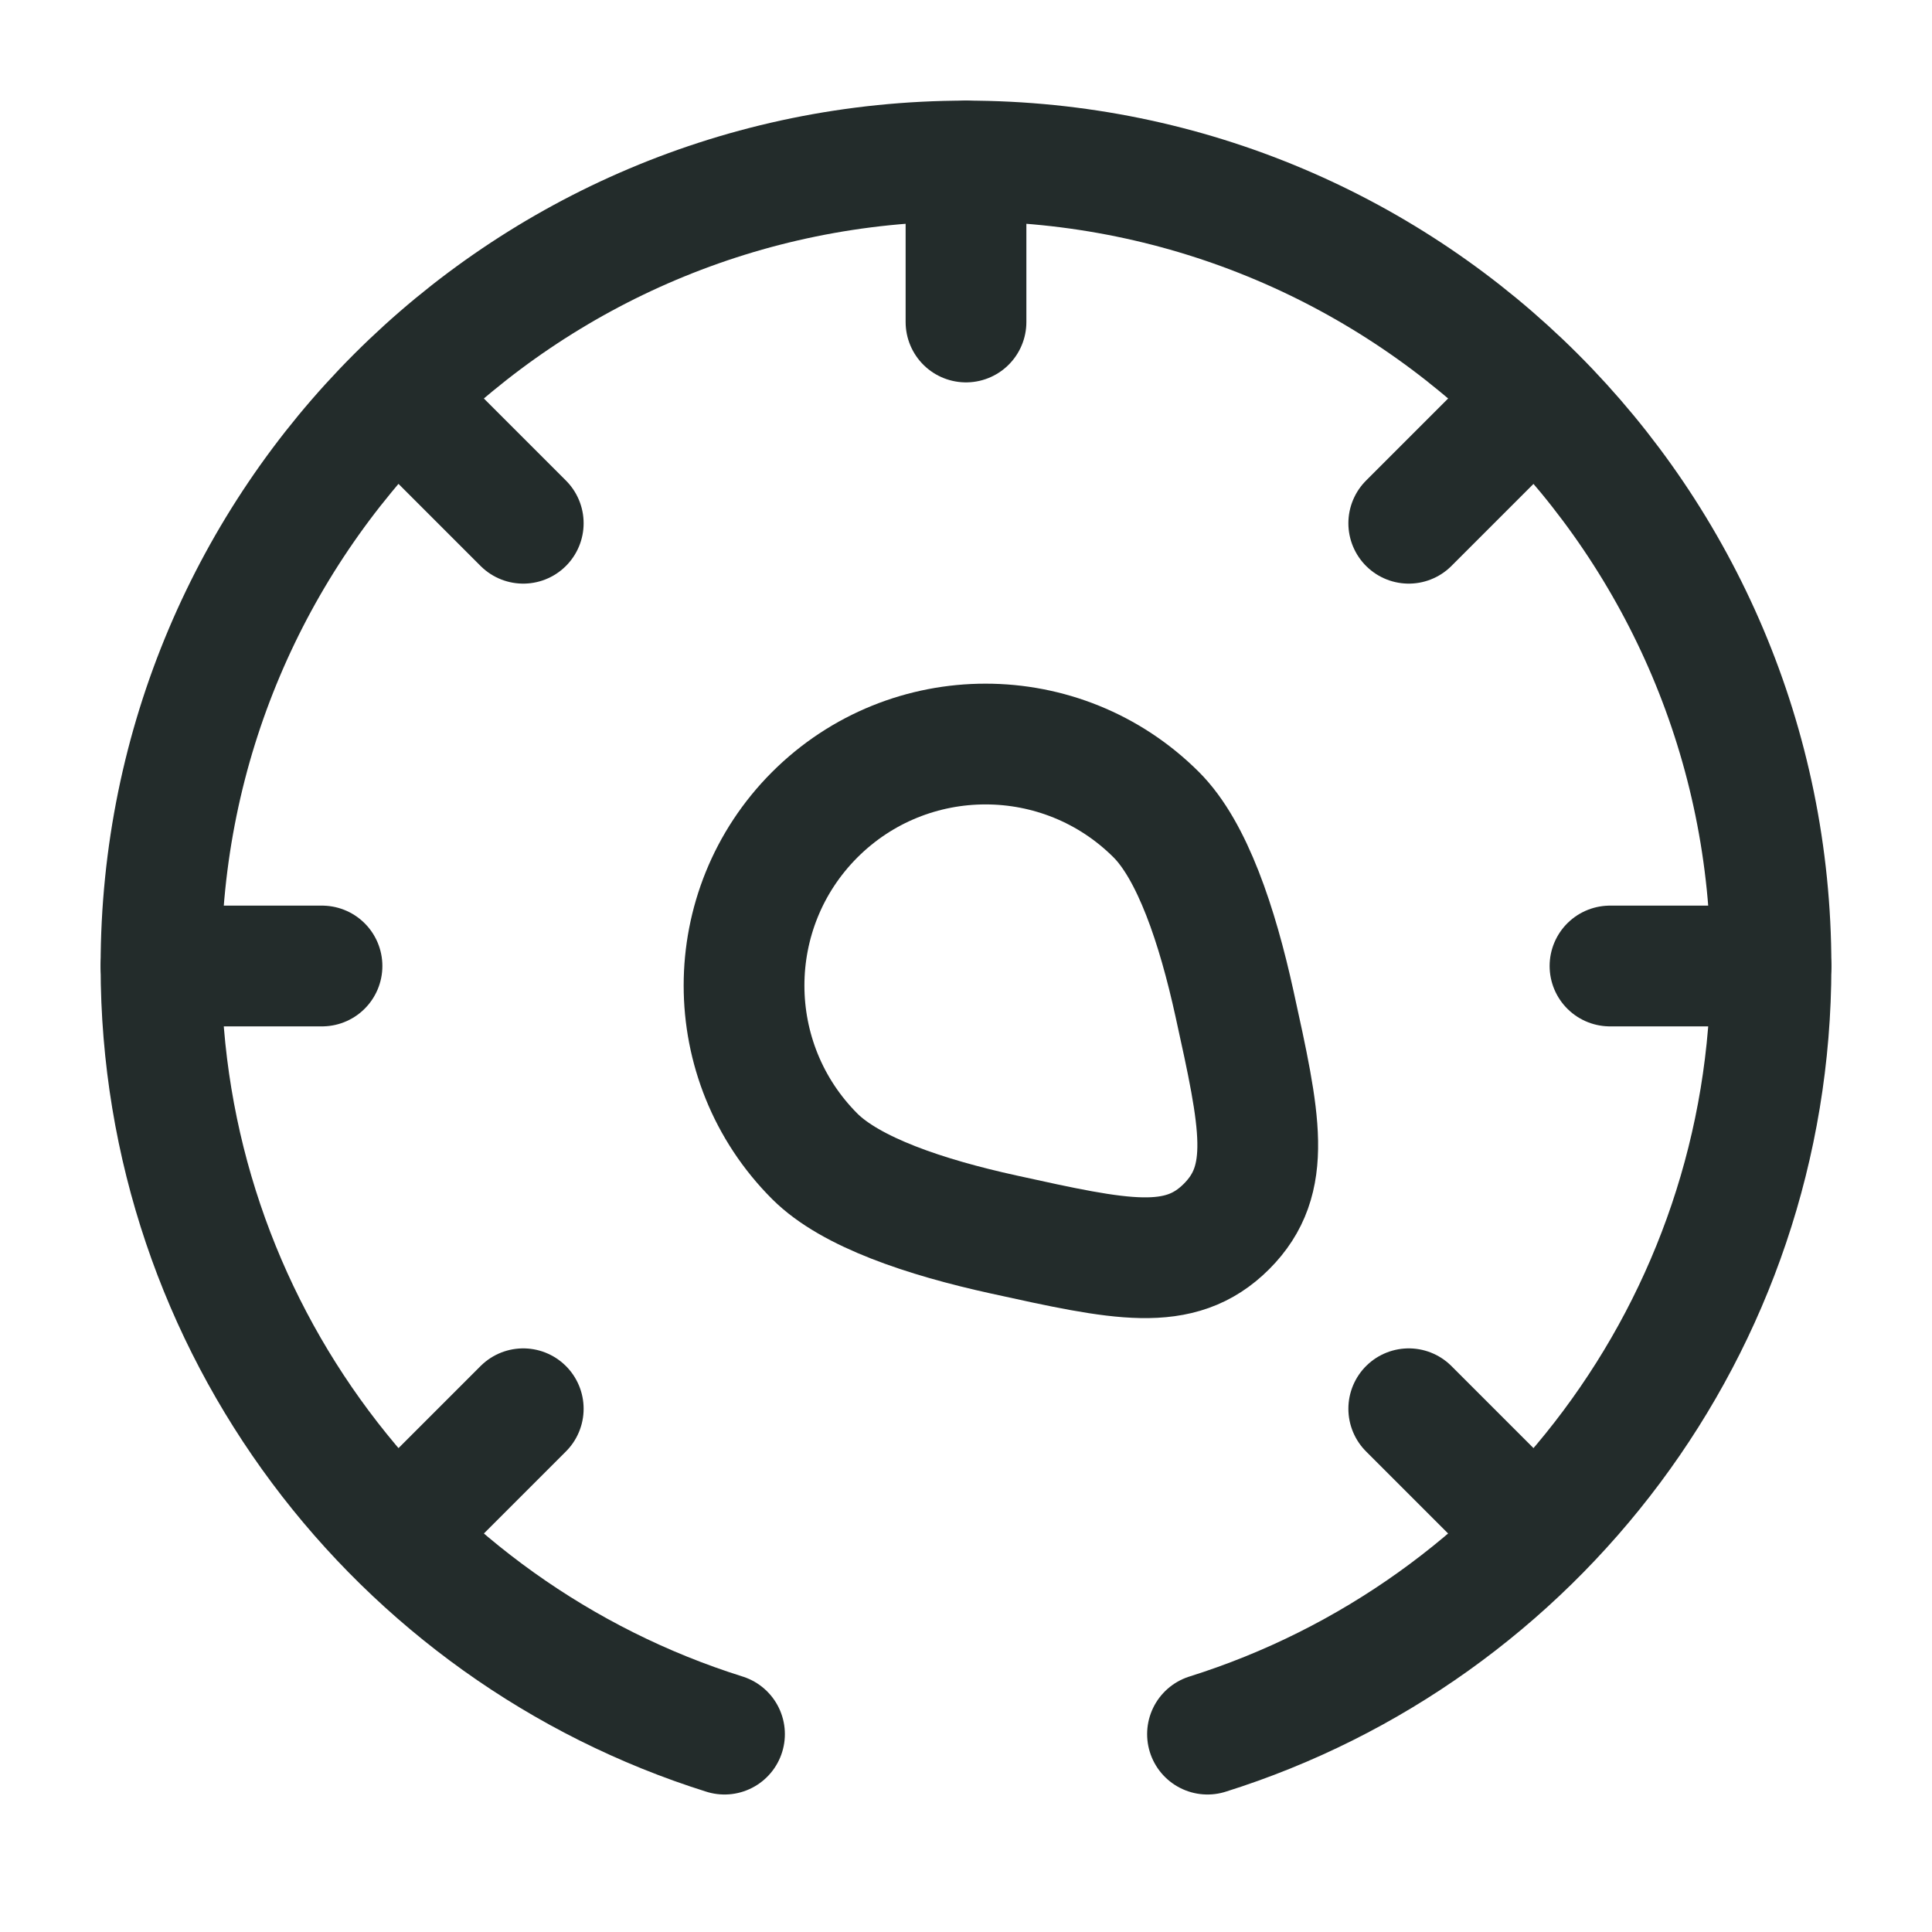
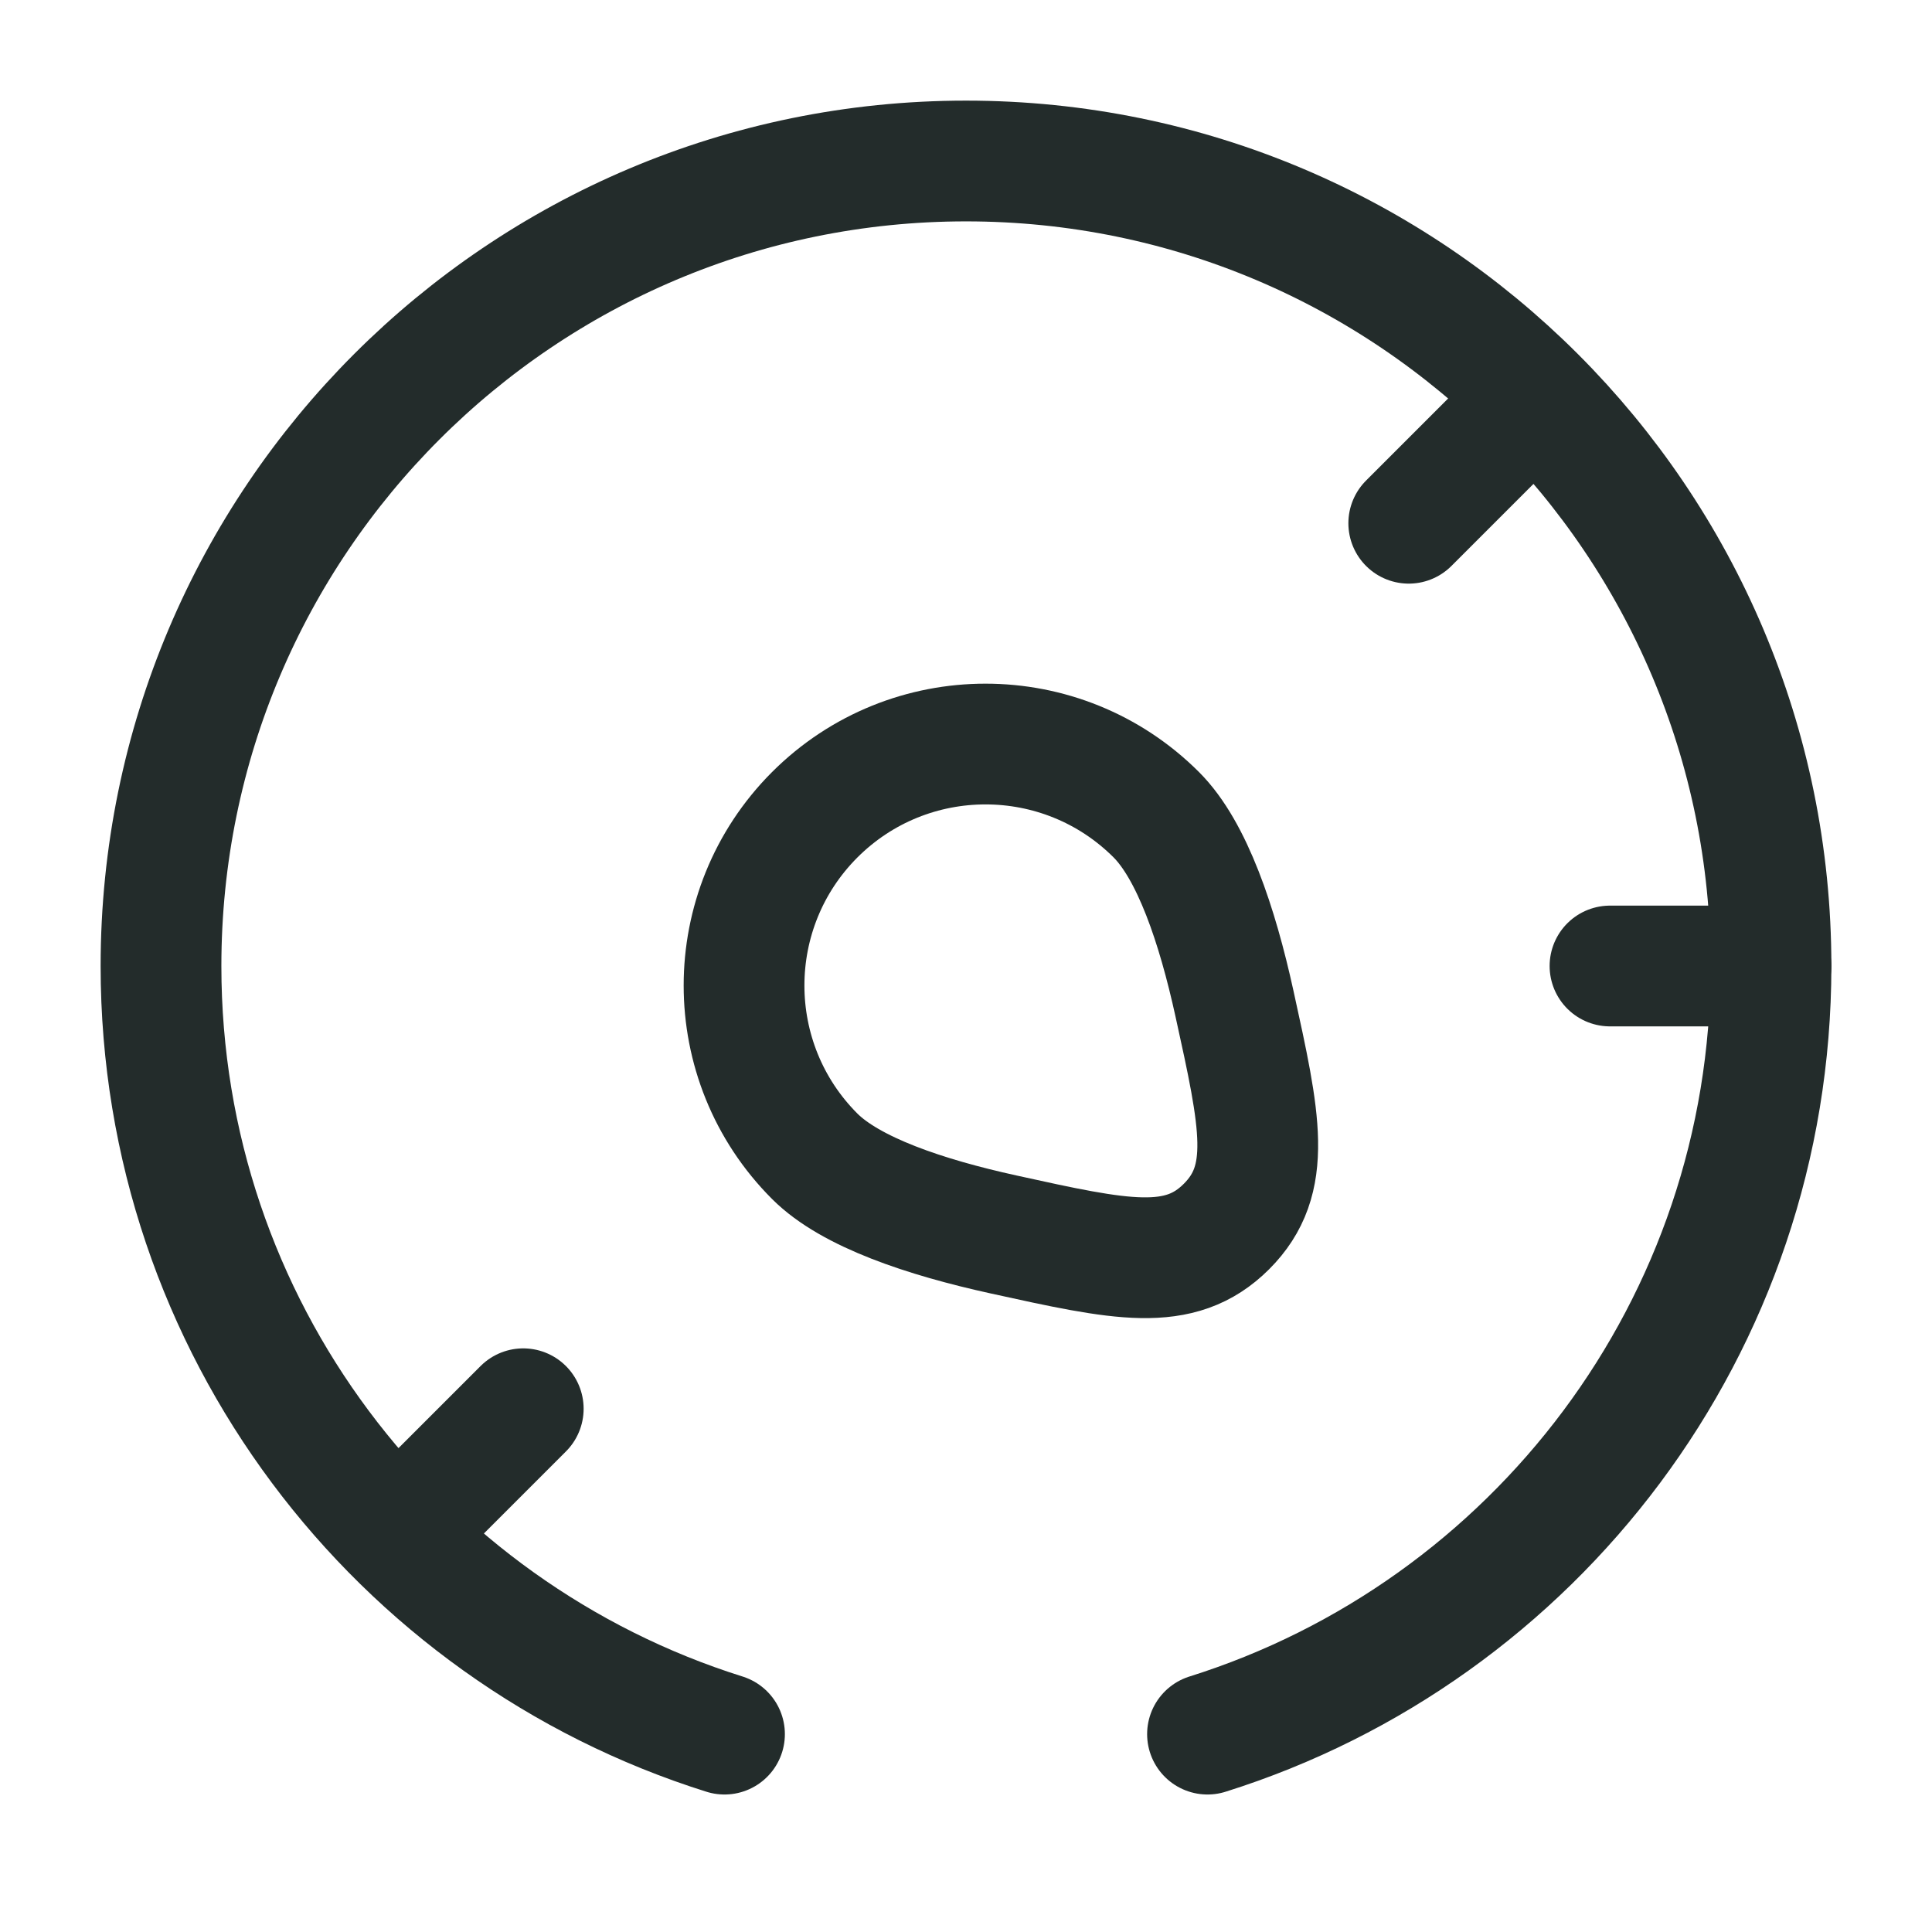
<svg xmlns="http://www.w3.org/2000/svg" width="800px" height="800px" viewBox="0 0 24 24" fill="none">
  <g id="SVGRepo_bgCarrier" stroke-width="0" />
  <g id="SVGRepo_tracerCarrier" stroke-linecap="round" stroke-linejoin="round" />
  <g id="SVGRepo_iconCarrier">
-     <path d="M19 19L17.5 17.5" stroke="#232C2B" stroke-width="1.5" stroke-linecap="round" />
    <path d="M19 5L17.5 6.5" stroke="#232C2B" stroke-width="1.5" stroke-linecap="round" />
    <path d="M5 19L6.5 17.5" stroke="#232C2B" stroke-width="1.5" stroke-linecap="round" />
-     <path d="M5 5L6.5 6.5" stroke="#232C2B" stroke-width="1.5" stroke-linecap="round" />
-     <path d="M2 12H4" stroke="#232C2B" stroke-width="1.5" stroke-linecap="round" />
    <path d="M20 12L22 12" stroke="#232C2B" stroke-width="1.5" stroke-linecap="round" />
-     <path d="M12 4L12 2" stroke="#232C2B" stroke-width="1.5" stroke-linecap="round" />
    <path d="M10.121 14.364C8.95 13.192 8.95 11.293 10.121 10.121C11.293 8.95 13.192 8.95 14.364 10.121C14.81 10.567 15.121 11.492 15.335 12.467C15.656 13.926 15.817 14.655 15.236 15.236C14.655 15.817 13.926 15.656 12.467 15.335C11.492 15.121 10.567 14.81 10.121 14.364Z" stroke="#232C2B" stroke-width="1.5" />
    <path d="M9 21.542C4.943 20.268 2 16.478 2 12C2 6.477 6.477 2 12 2C17.523 2 22 6.477 22 12C22 16.478 19.057 20.268 15 21.542" stroke="#232C2B" stroke-width="1.5" stroke-linecap="round" />
  </g>
</svg>